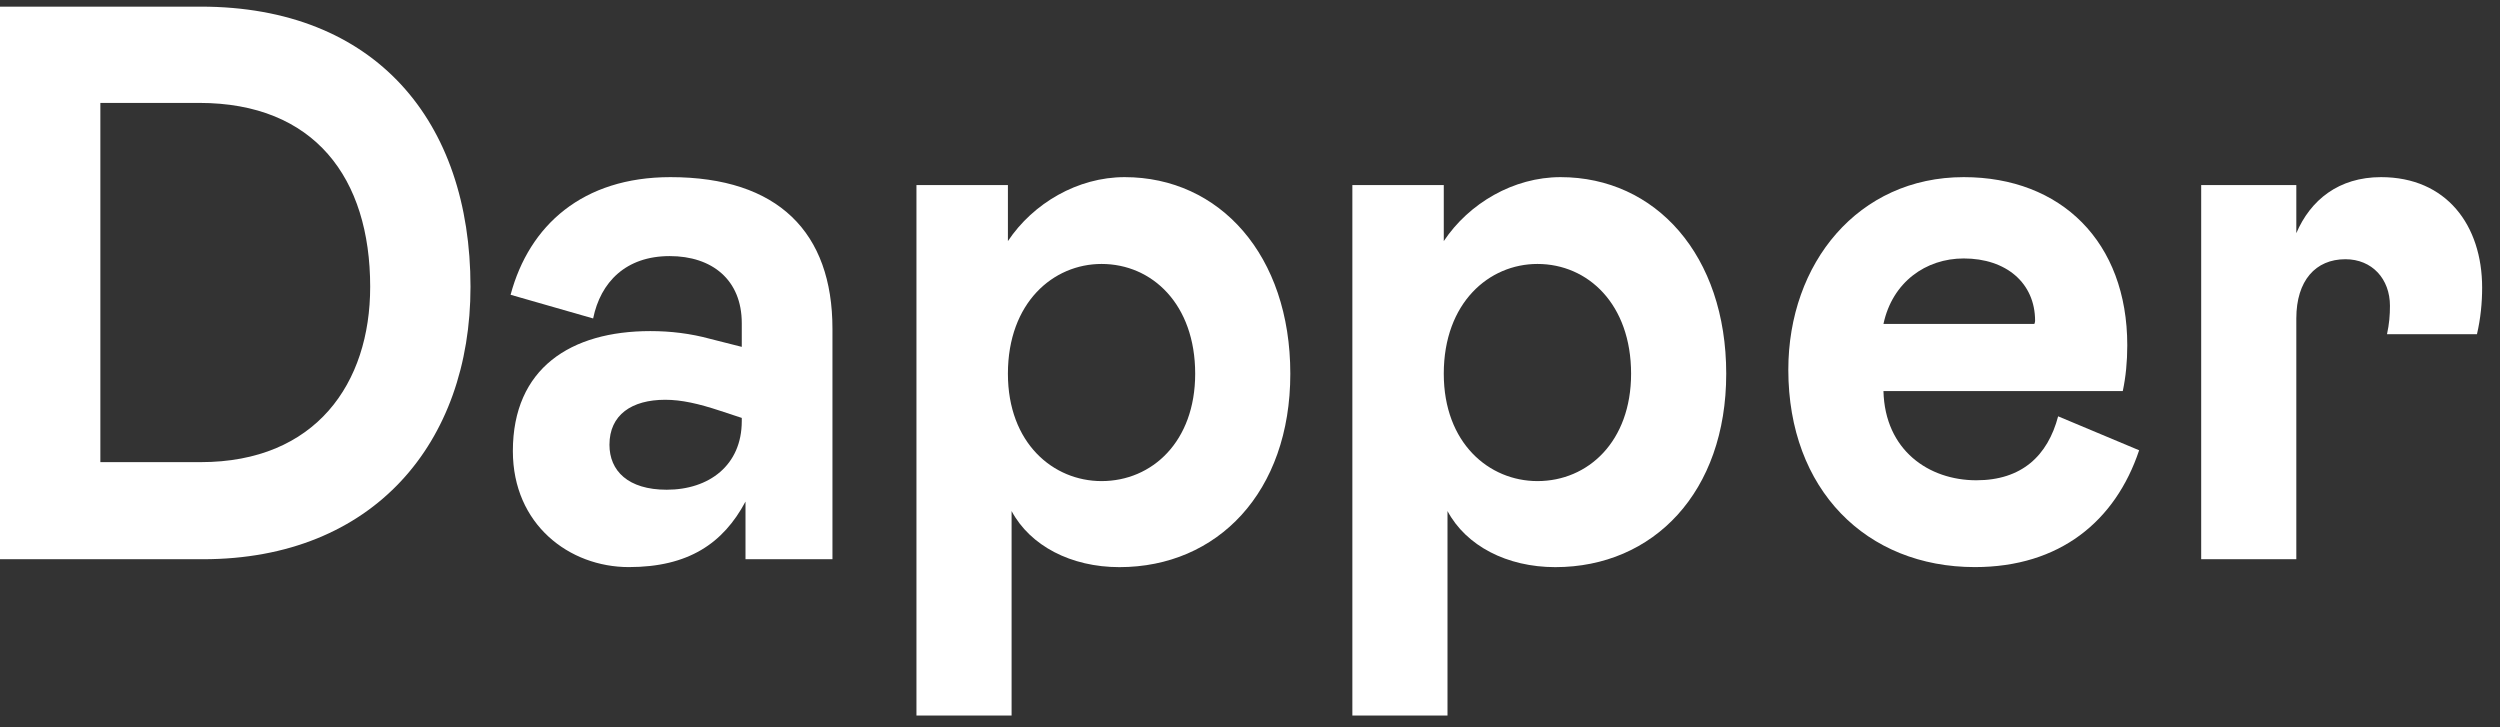
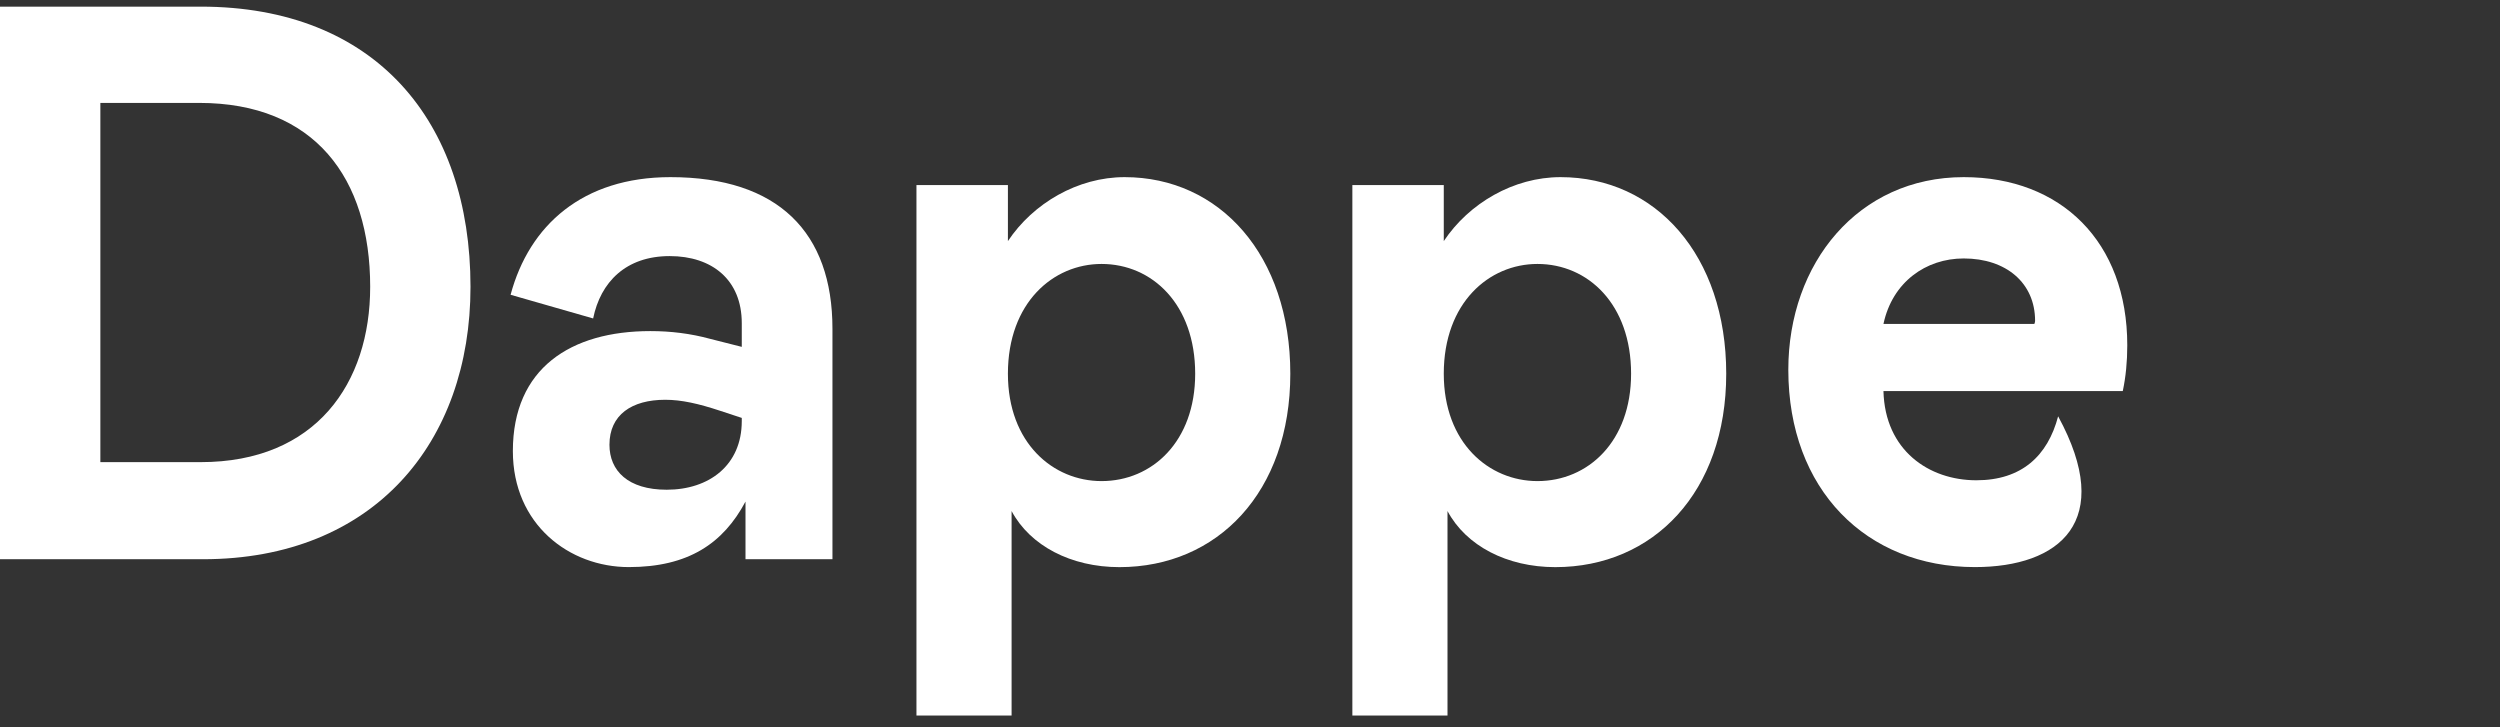
<svg xmlns="http://www.w3.org/2000/svg" width="55" height="16" viewBox="0 0 55 16" fill="none">
  <rect x="0" y="0" width="55" height="16" fill="#333333" stroke="none" />
-   <path fill-rule="evenodd" clip-rule="evenodd" d="M48.426 4.071H50.519V5.13C50.83 4.401 51.451 3.897 52.383 3.897C53.822 3.897 54.607 4.956 54.607 6.328C54.607 6.658 54.574 7.006 54.493 7.353H52.514C52.563 7.127 52.579 6.936 52.579 6.728C52.579 6.137 52.187 5.703 51.598 5.703C50.944 5.703 50.519 6.172 50.519 7.006V12.303H48.426V4.071Z" fill="white" />
-   <path fill-rule="evenodd" clip-rule="evenodd" d="M43.48 10.566C44.477 10.566 45.05 10.028 45.279 9.159L47.061 9.906C46.538 11.469 45.312 12.476 43.447 12.476C41.06 12.476 39.343 10.774 39.343 8.135C39.343 5.79 40.88 3.897 43.202 3.897C45.344 3.897 46.8 5.321 46.8 7.596C46.8 7.961 46.767 8.291 46.701 8.604H41.436C41.469 9.906 42.433 10.566 43.48 10.566ZM43.202 5.686C42.368 5.686 41.632 6.207 41.436 7.127H44.755C44.755 7.127 44.772 7.093 44.772 7.058C44.772 6.224 44.134 5.686 43.202 5.686Z" fill="white" />
+   <path fill-rule="evenodd" clip-rule="evenodd" d="M43.48 10.566C44.477 10.566 45.05 10.028 45.279 9.159C46.538 11.469 45.312 12.476 43.447 12.476C41.06 12.476 39.343 10.774 39.343 8.135C39.343 5.79 40.88 3.897 43.202 3.897C45.344 3.897 46.8 5.321 46.8 7.596C46.8 7.961 46.767 8.291 46.701 8.604H41.436C41.469 9.906 42.433 10.566 43.48 10.566ZM43.202 5.686C42.368 5.686 41.632 6.207 41.436 7.127H44.755C44.755 7.127 44.772 7.093 44.772 7.058C44.772 6.224 44.134 5.686 43.202 5.686Z" fill="white" />
  <path fill-rule="evenodd" clip-rule="evenodd" d="M31.763 4.071H29.752V15.742H31.845V11.243C32.254 12.008 33.153 12.477 34.216 12.477C36.375 12.477 37.977 10.827 37.977 8.222C37.977 5.616 36.424 3.897 34.331 3.897C33.3 3.897 32.319 4.47 31.763 5.304V4.071ZM33.824 10.584C32.761 10.584 31.763 9.75 31.763 8.222C31.763 6.658 32.761 5.807 33.824 5.807C34.936 5.807 35.884 6.693 35.884 8.222C35.884 9.715 34.936 10.584 33.824 10.584Z" fill="white" />
  <path fill-rule="evenodd" clip-rule="evenodd" d="M22.174 4.071H20.162V15.742H22.255V11.243C22.664 12.008 23.564 12.477 24.626 12.477C26.785 12.477 28.387 10.827 28.387 8.222C28.387 5.616 26.834 3.897 24.741 3.897C23.711 3.897 22.73 4.47 22.174 5.304V4.071ZM24.234 10.584C23.171 10.584 22.174 9.75 22.174 8.222C22.174 6.658 23.171 5.807 24.234 5.807C25.346 5.807 26.294 6.693 26.294 8.222C26.294 9.715 25.346 10.584 24.234 10.584Z" fill="white" />
  <path fill-rule="evenodd" clip-rule="evenodd" d="M11.283 9.924C11.283 11.539 12.525 12.476 13.834 12.476C15.142 12.476 15.91 11.956 16.401 11.035V12.303H18.314V7.232C18.314 5.113 17.12 3.897 14.749 3.897C12.82 3.897 11.642 4.956 11.233 6.485L13.049 7.006C13.212 6.207 13.768 5.634 14.733 5.634C15.665 5.634 16.319 6.155 16.319 7.11V7.631L15.632 7.457C15.191 7.336 14.749 7.284 14.308 7.284C12.558 7.284 11.283 8.1 11.283 9.924ZM16.319 9.264C16.319 10.236 15.6 10.774 14.667 10.774C13.817 10.774 13.408 10.358 13.408 9.785C13.408 9.125 13.899 8.795 14.635 8.795C14.995 8.795 15.371 8.881 15.845 9.038L16.319 9.194V9.264Z" fill="white" />
  <path fill-rule="evenodd" clip-rule="evenodd" d="M0 0.146V12.303H4.464C8.225 12.303 10.351 9.732 10.351 6.311C10.351 2.664 8.258 0.146 4.415 0.146H0ZM2.208 10.167V2.264H4.383C6.917 2.264 8.144 3.914 8.144 6.311C8.144 8.43 6.95 10.167 4.415 10.167H2.208Z" fill="white" />
</svg>